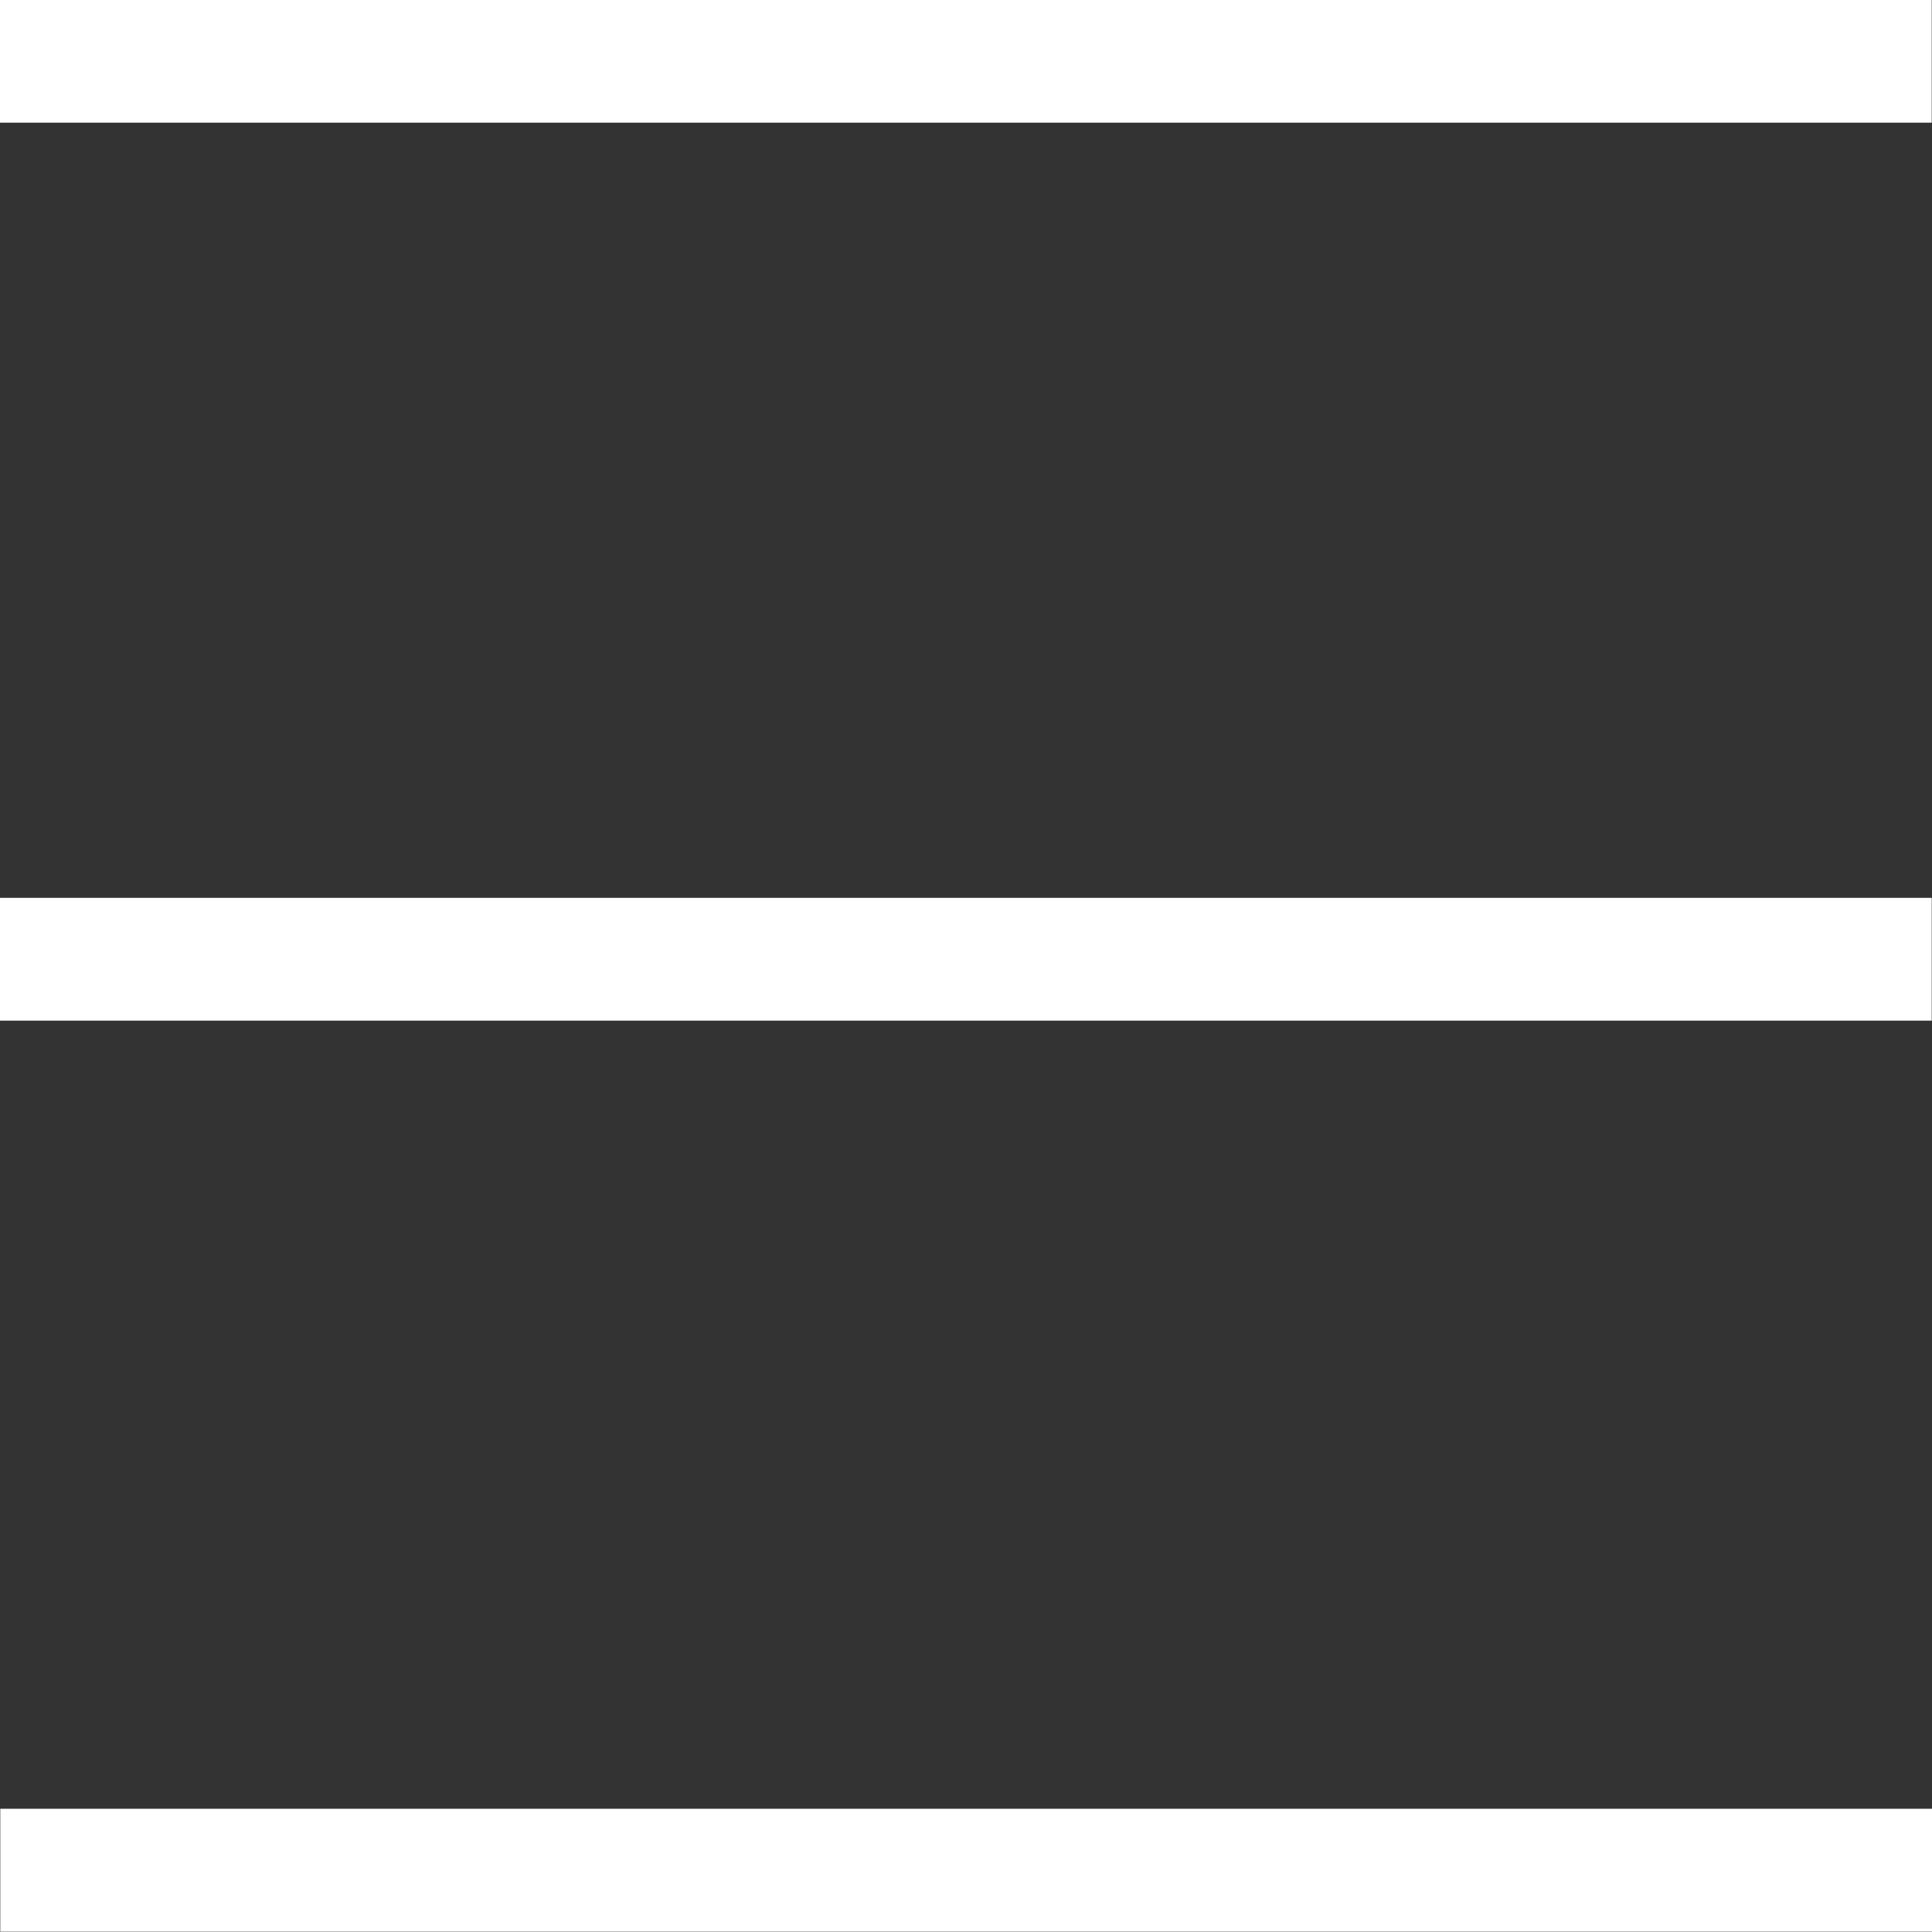
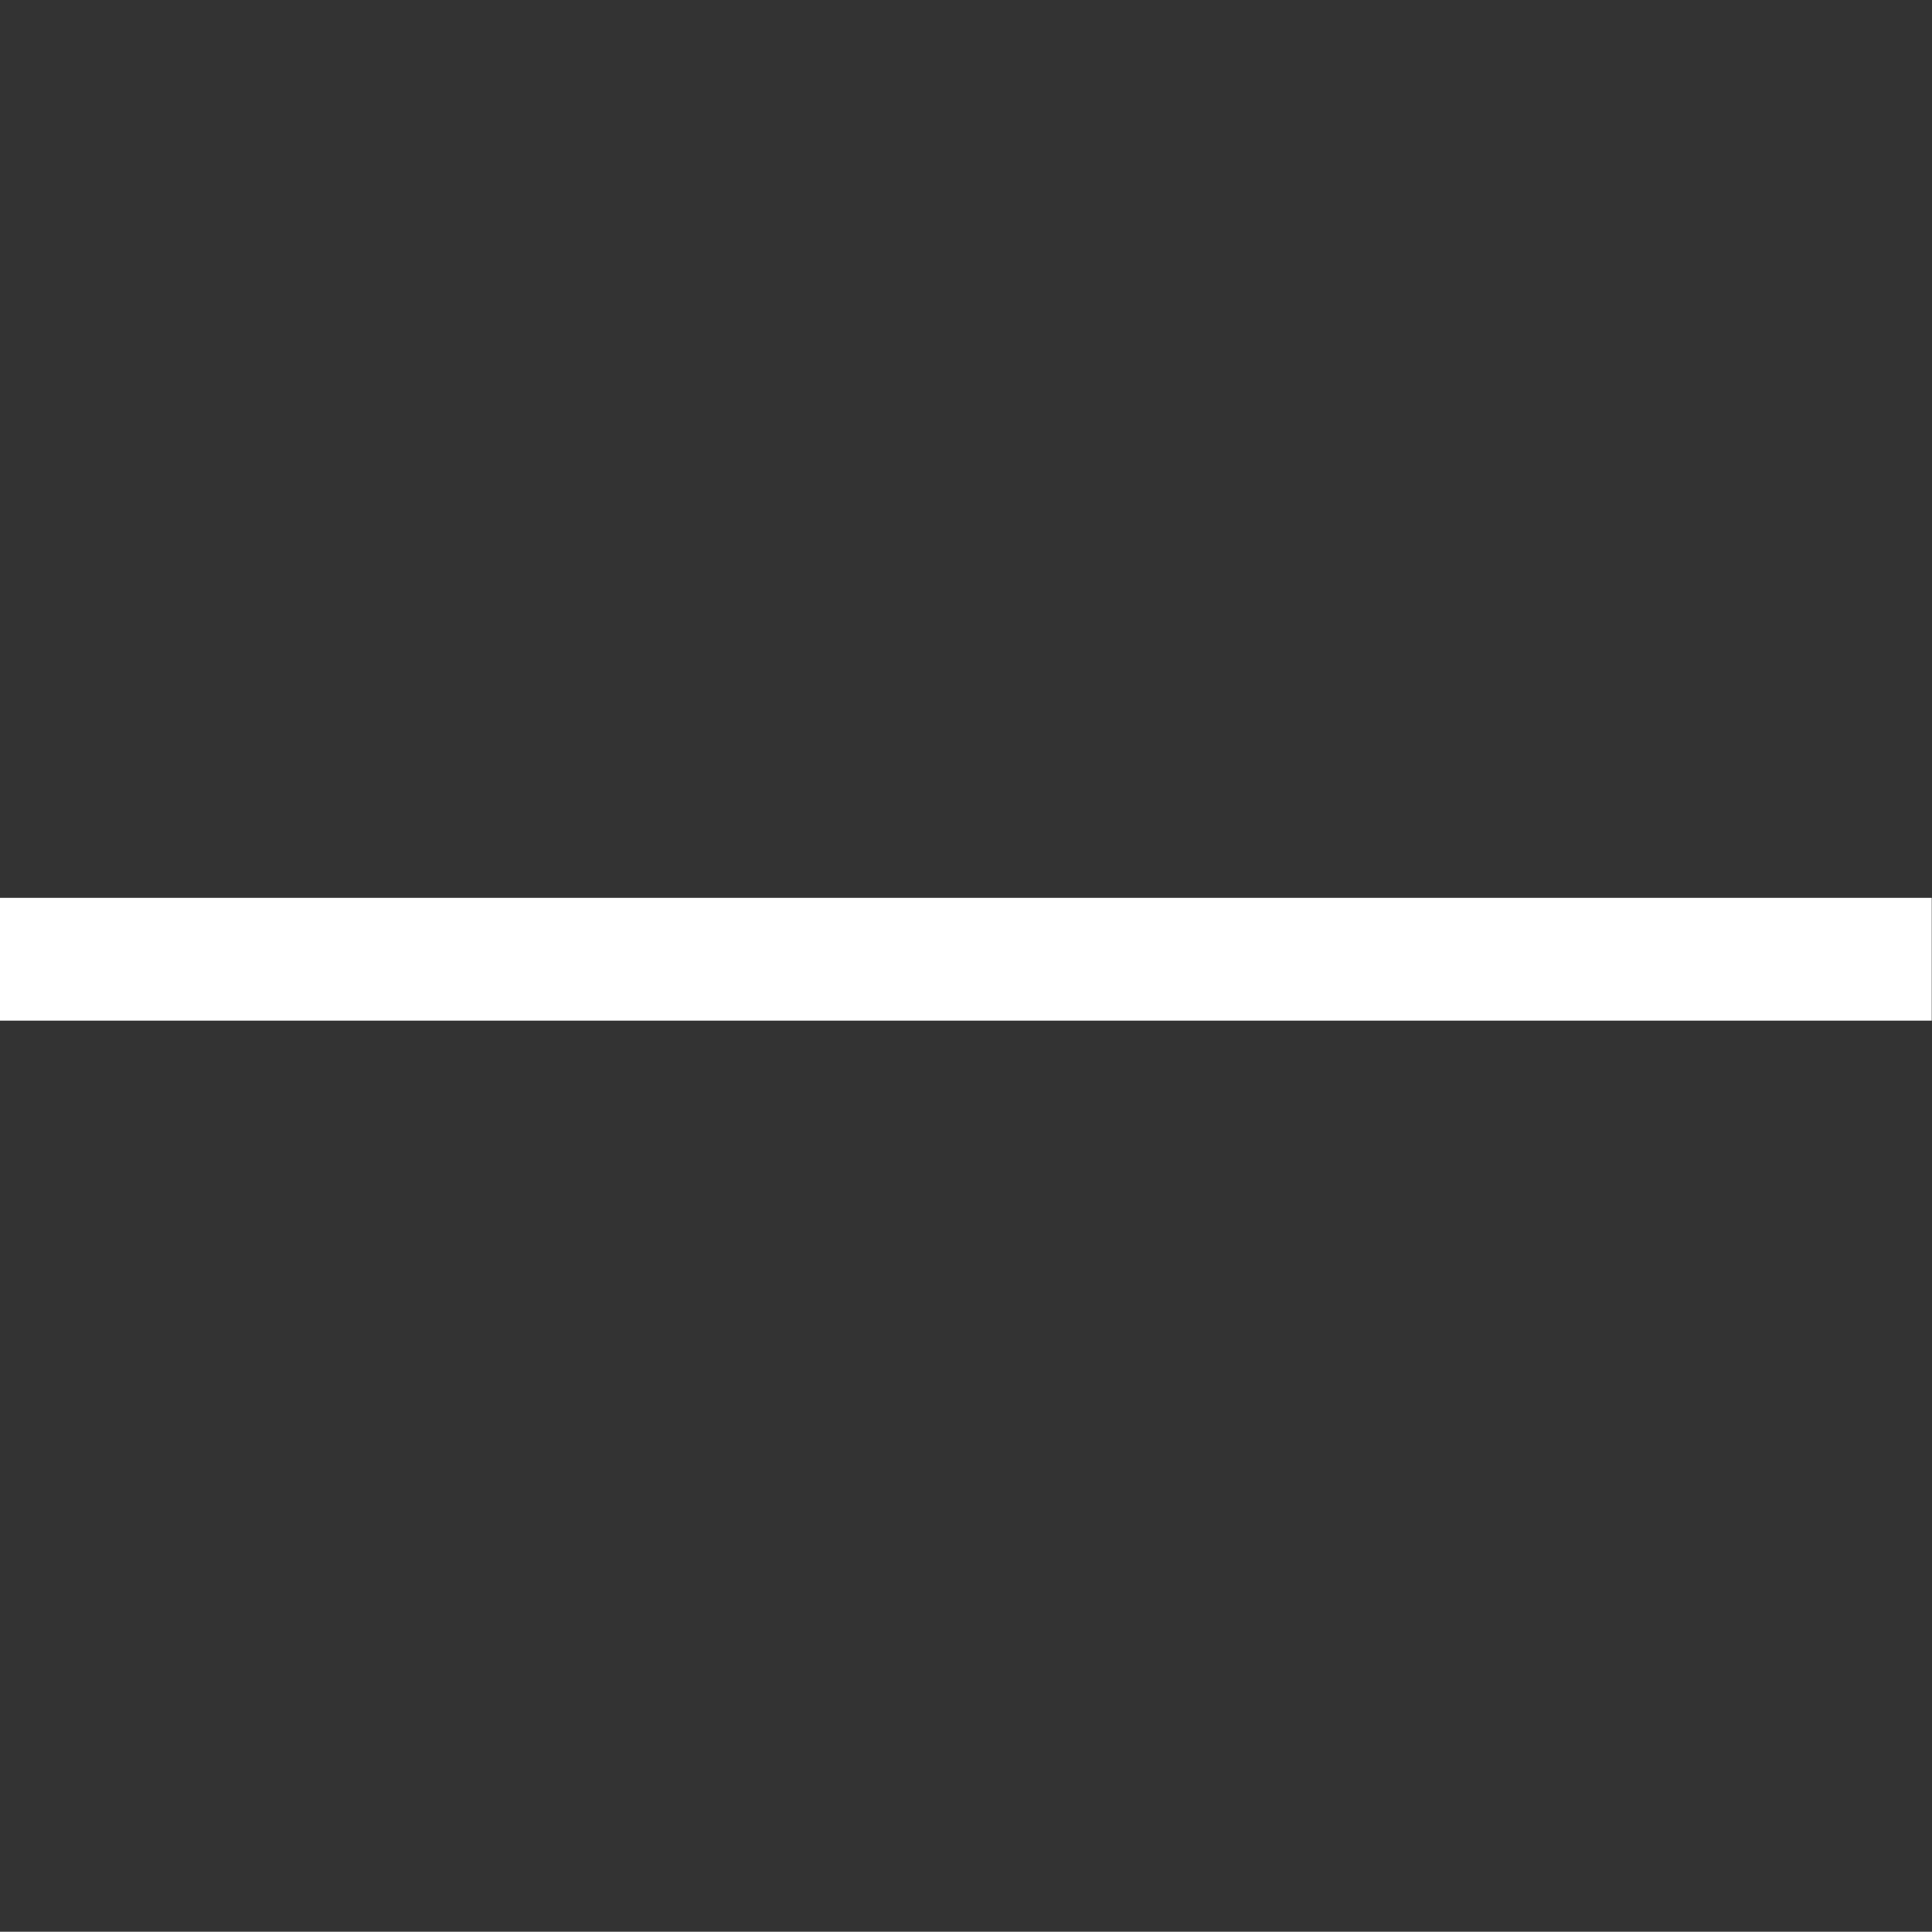
<svg xmlns="http://www.w3.org/2000/svg" width="7.001mm" height="7mm" viewBox="0 0 7.001 7" version="1.1" id="svg1" xml:space="preserve">
  <rect x="0" y="0" width="7.001" height="7" fill="#333333" stroke="none" />
  <defs id="defs1" />
  <g id="layer1" transform="translate(-283.074,-242.203)">
-     <path style="fill:#ffffff;fill-opacity:1;stroke:#ffffff;stroke-width:0.445;stroke-linecap:butt;stroke-linejoin:miter;stroke-dasharray:none" d="m 283.074,242.425 h 7" id="path3" />
    <path style="fill:#ffffff;fill-opacity:1;stroke:#ffffff;stroke-width:0.445;stroke-linecap:butt;stroke-linejoin:miter;stroke-dasharray:none" d="m 283.074,245.679 h 7" id="path3-5" />
-     <path style="fill:#ffffff;fill-opacity:1;stroke:#ffffff;stroke-width:0.445;stroke-linecap:butt;stroke-linejoin:miter;stroke-dasharray:none" d="m 283.075,248.98 h 7" id="path3-5-5" />
  </g>
</svg>